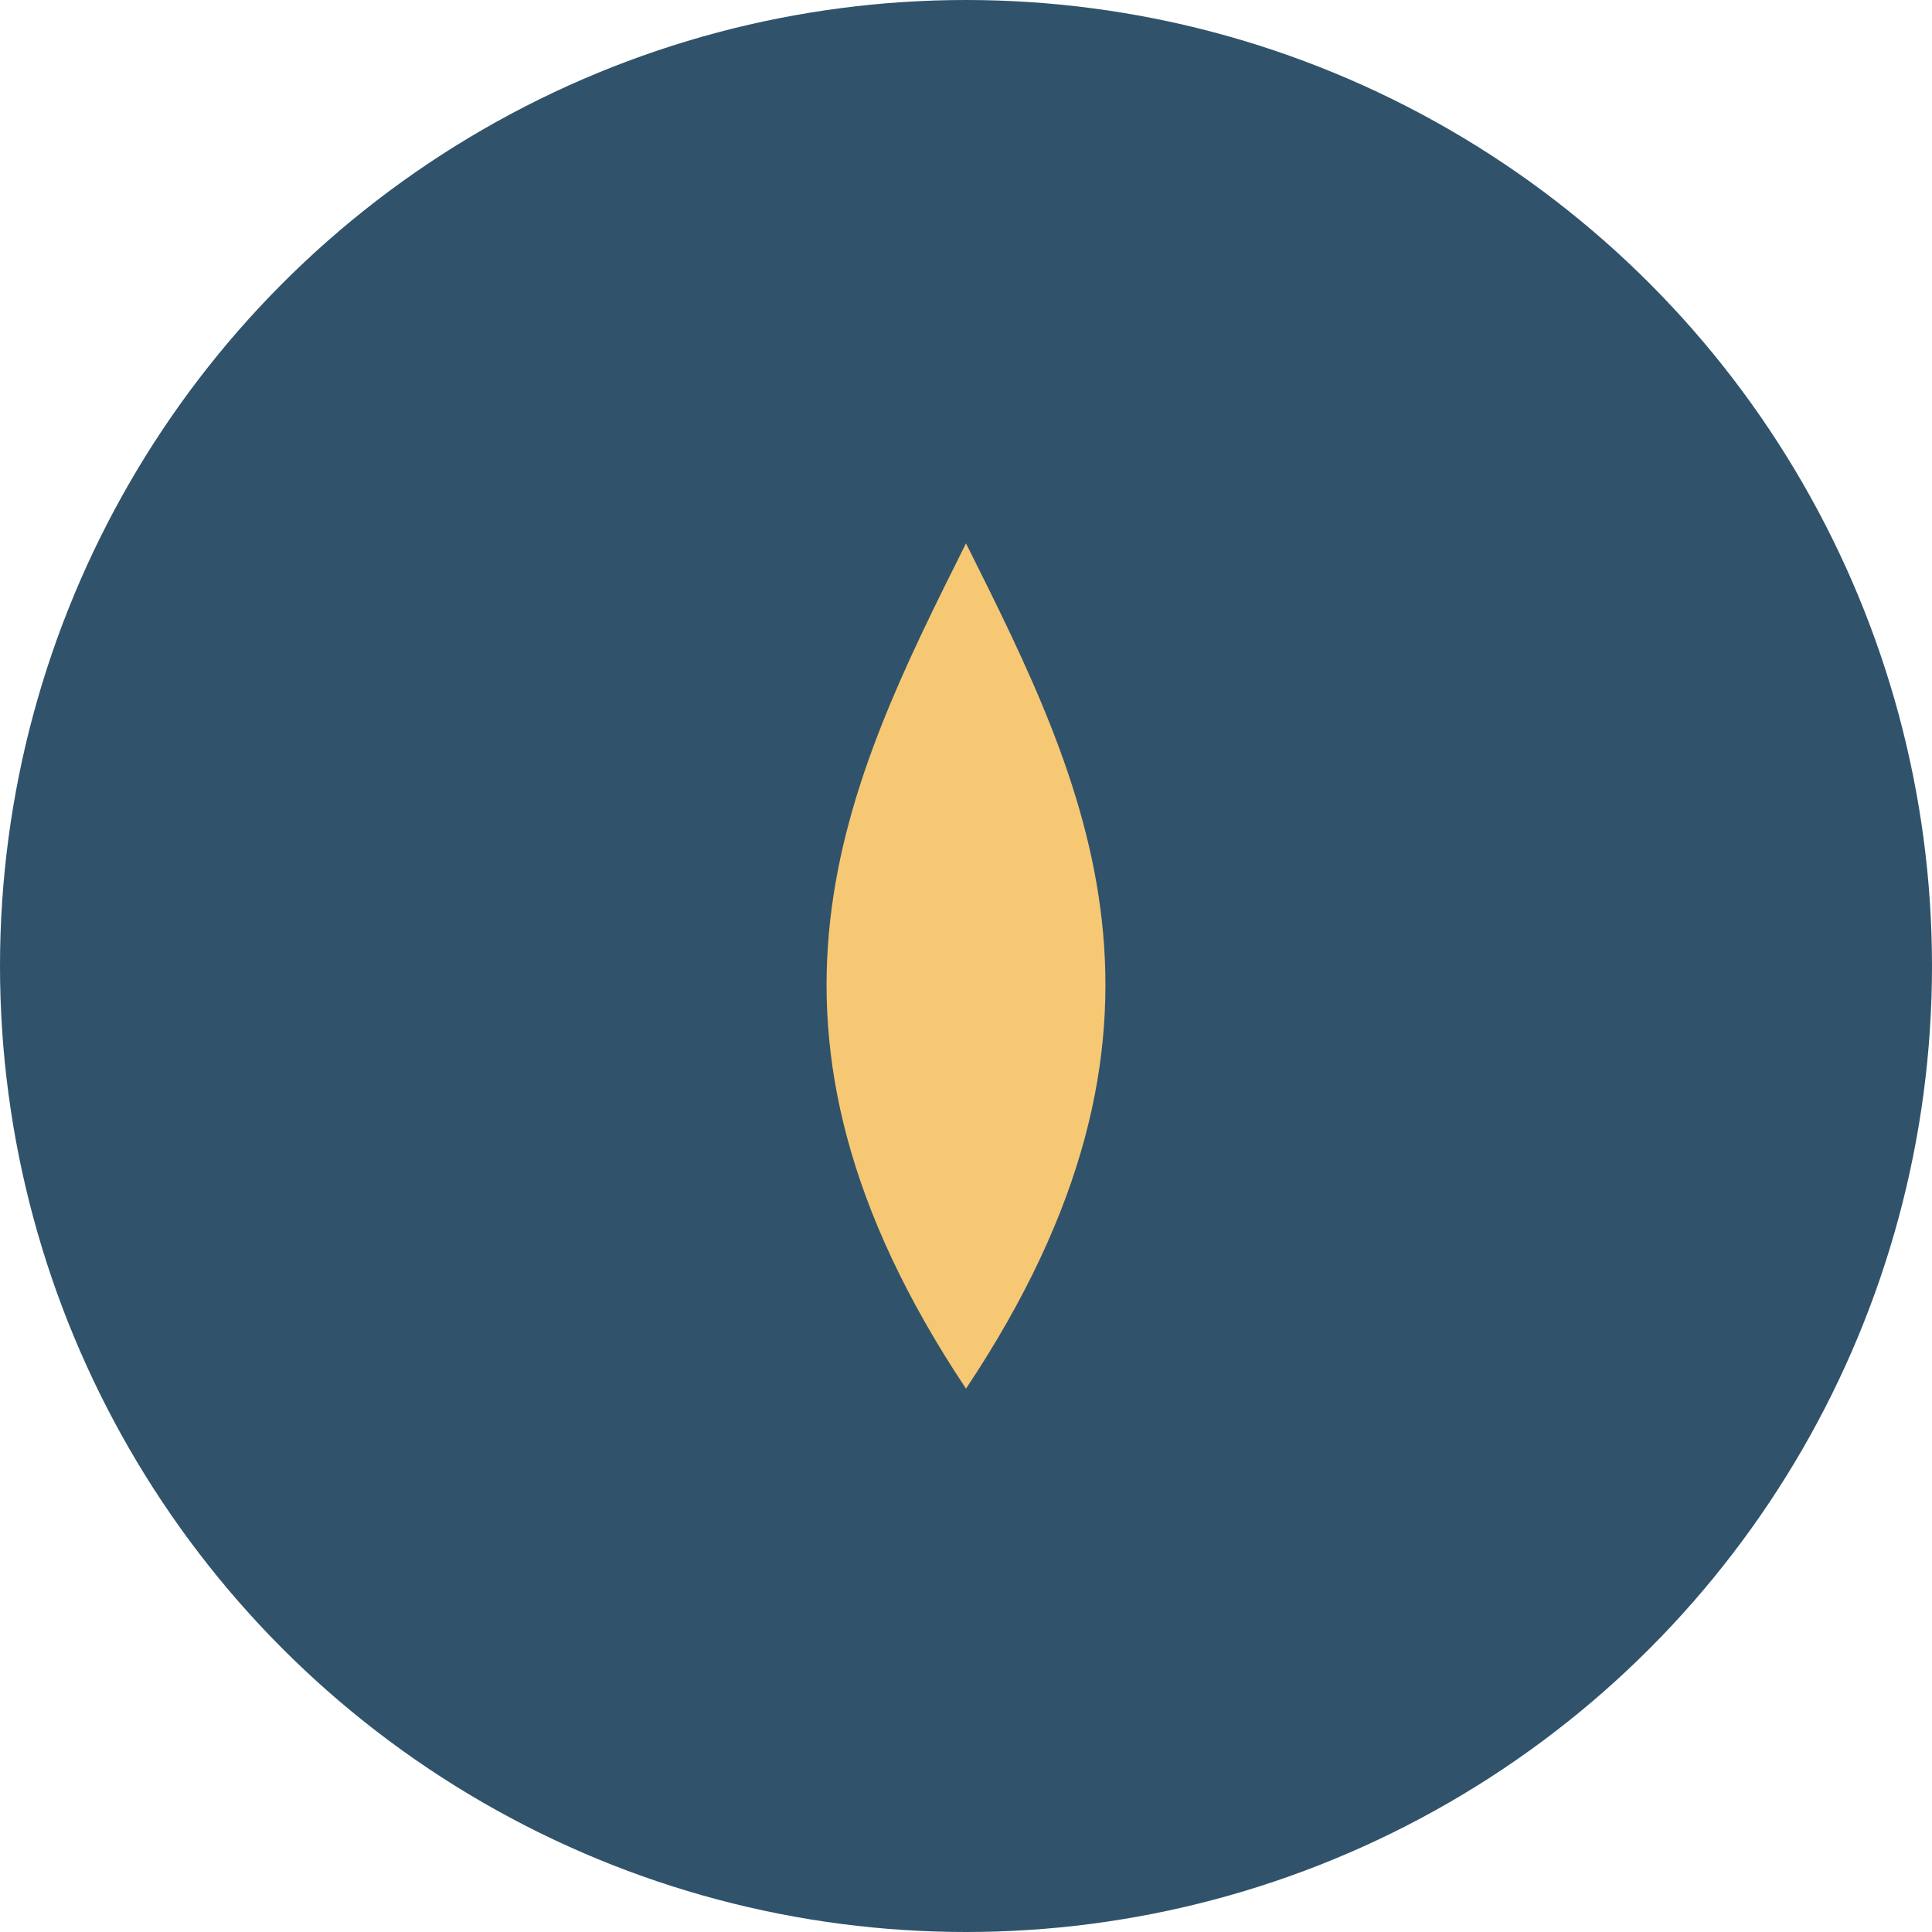
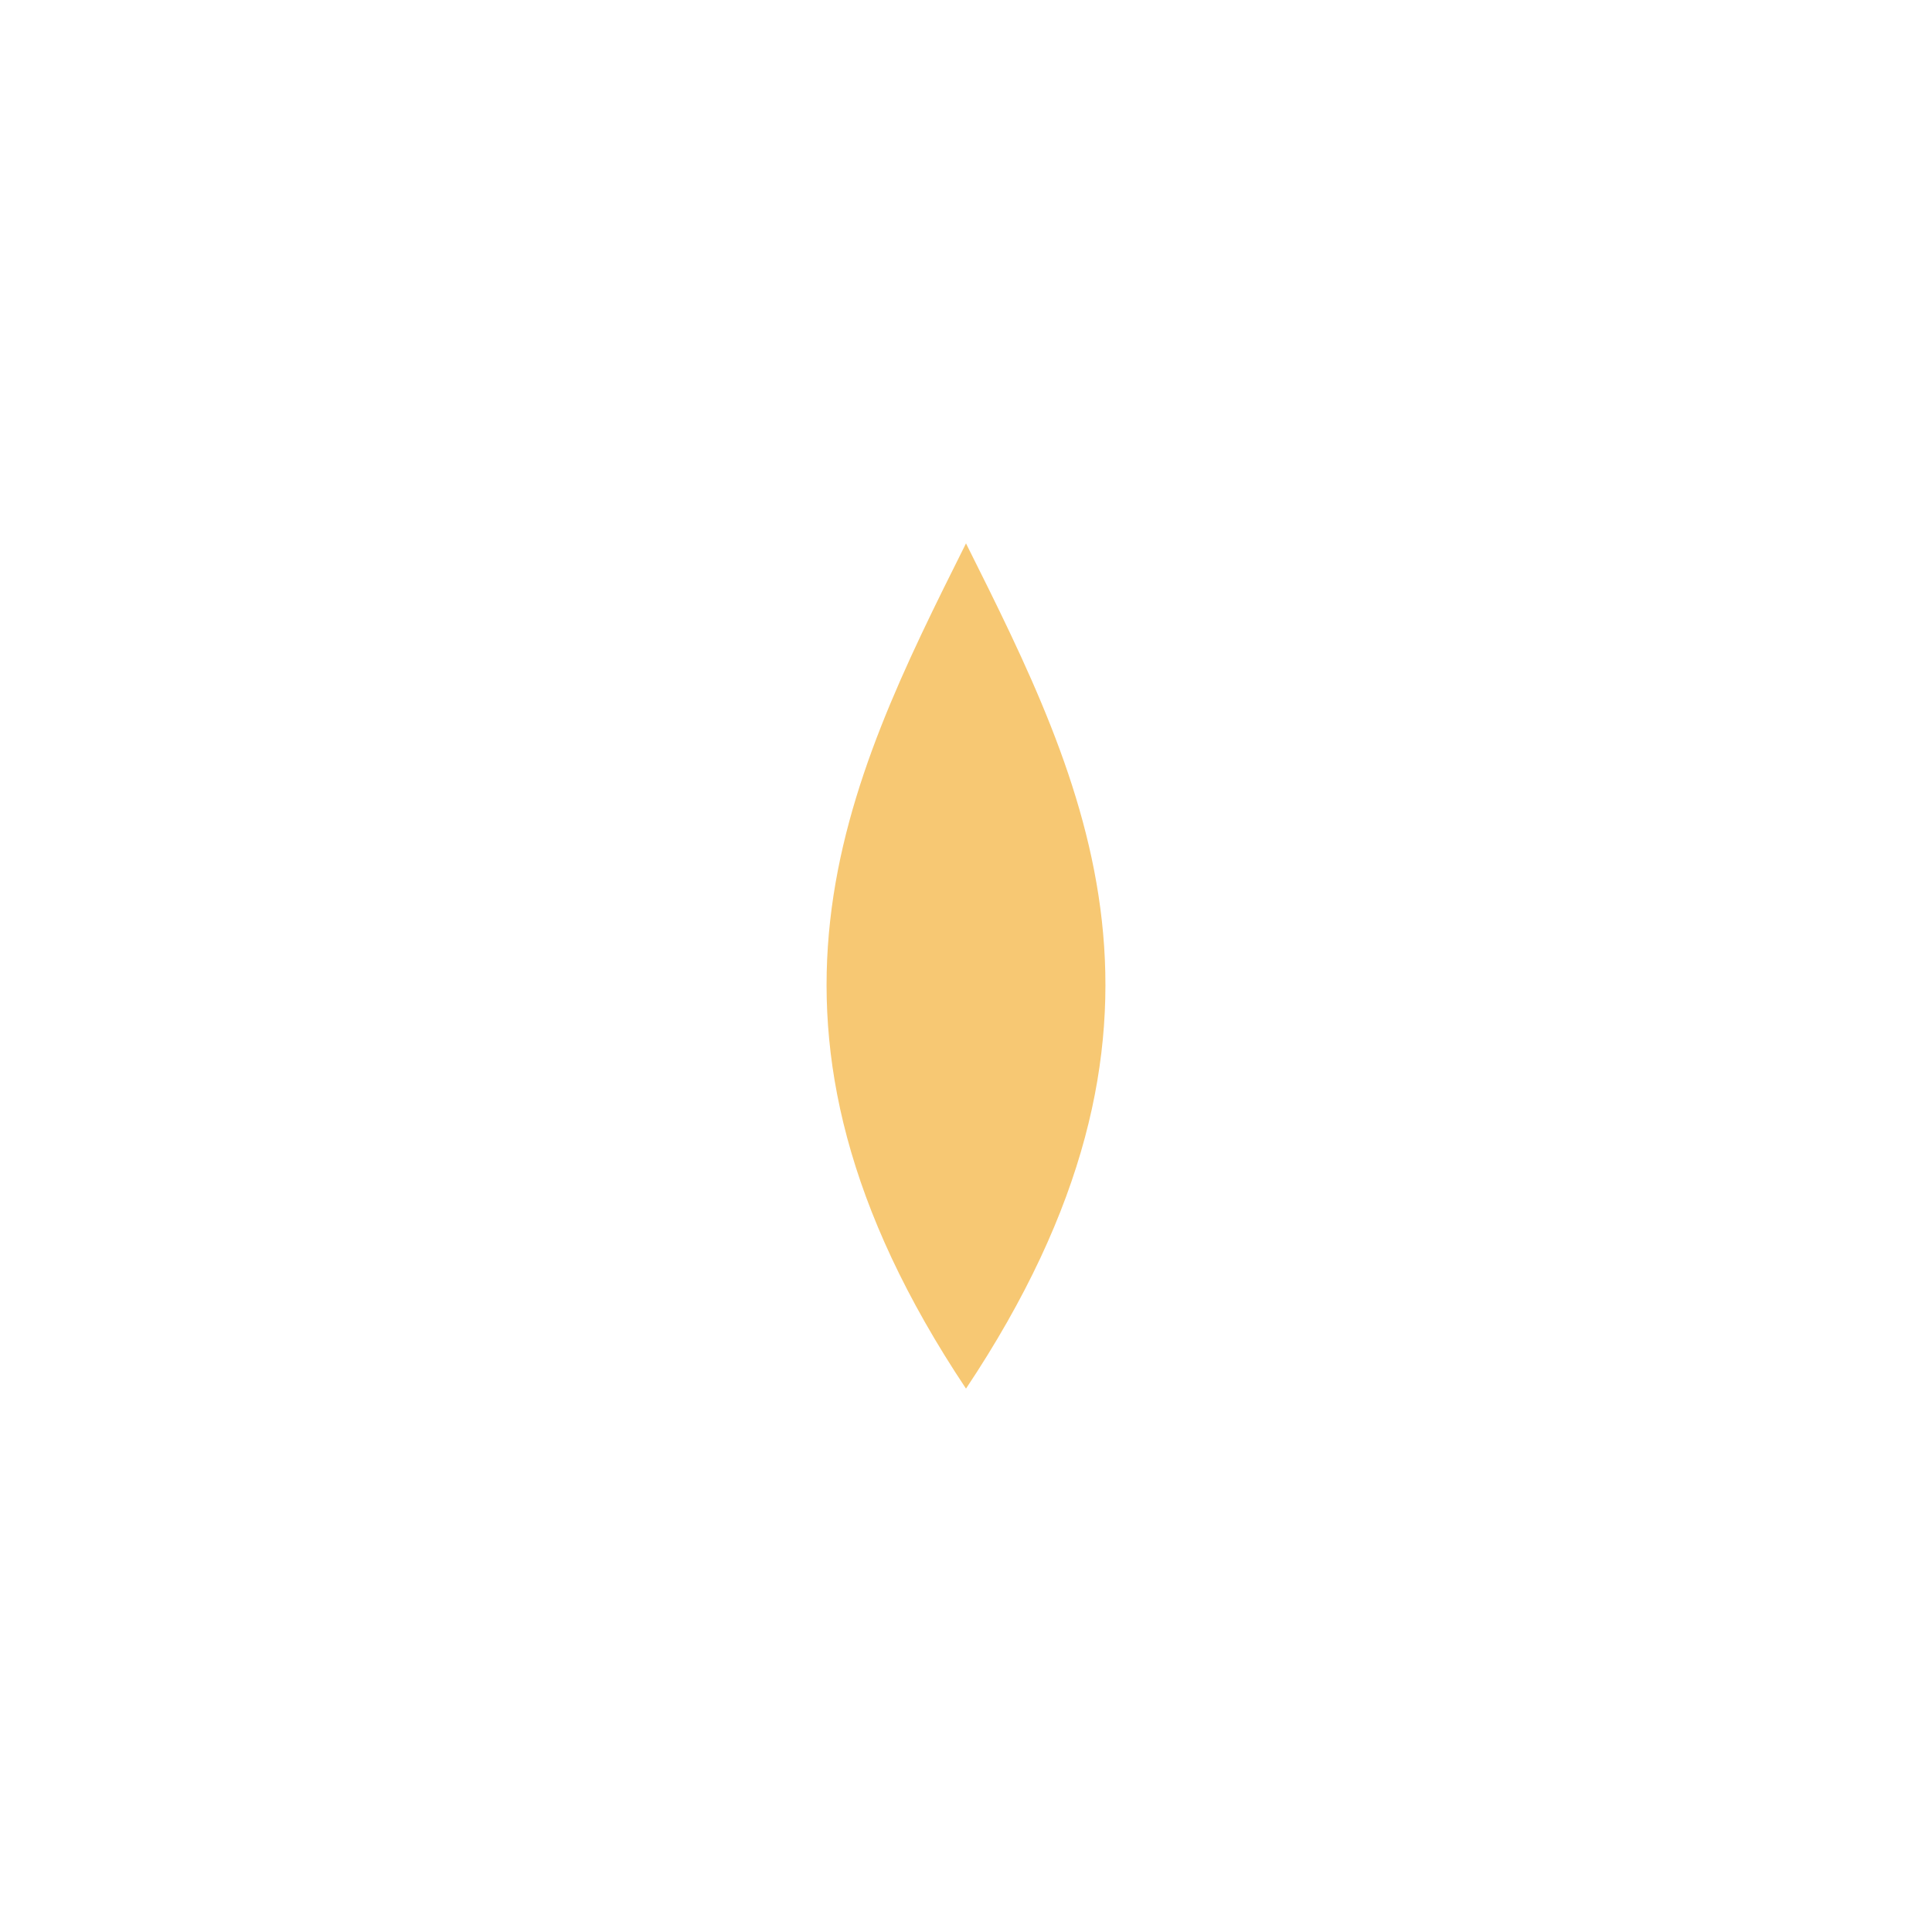
<svg xmlns="http://www.w3.org/2000/svg" width="32" height="32" viewBox="0 0 32 32">
-   <circle fill="#30536B" cx="16" cy="16" r="16" />
-   <path d="M16 23c4-6 2-10 0-14-2 4-4 8 0 14z" fill="#F7C873" />
+   <path d="M16 23c4-6 2-10 0-14-2 4-4 8 0 14" fill="#F7C873" />
</svg>